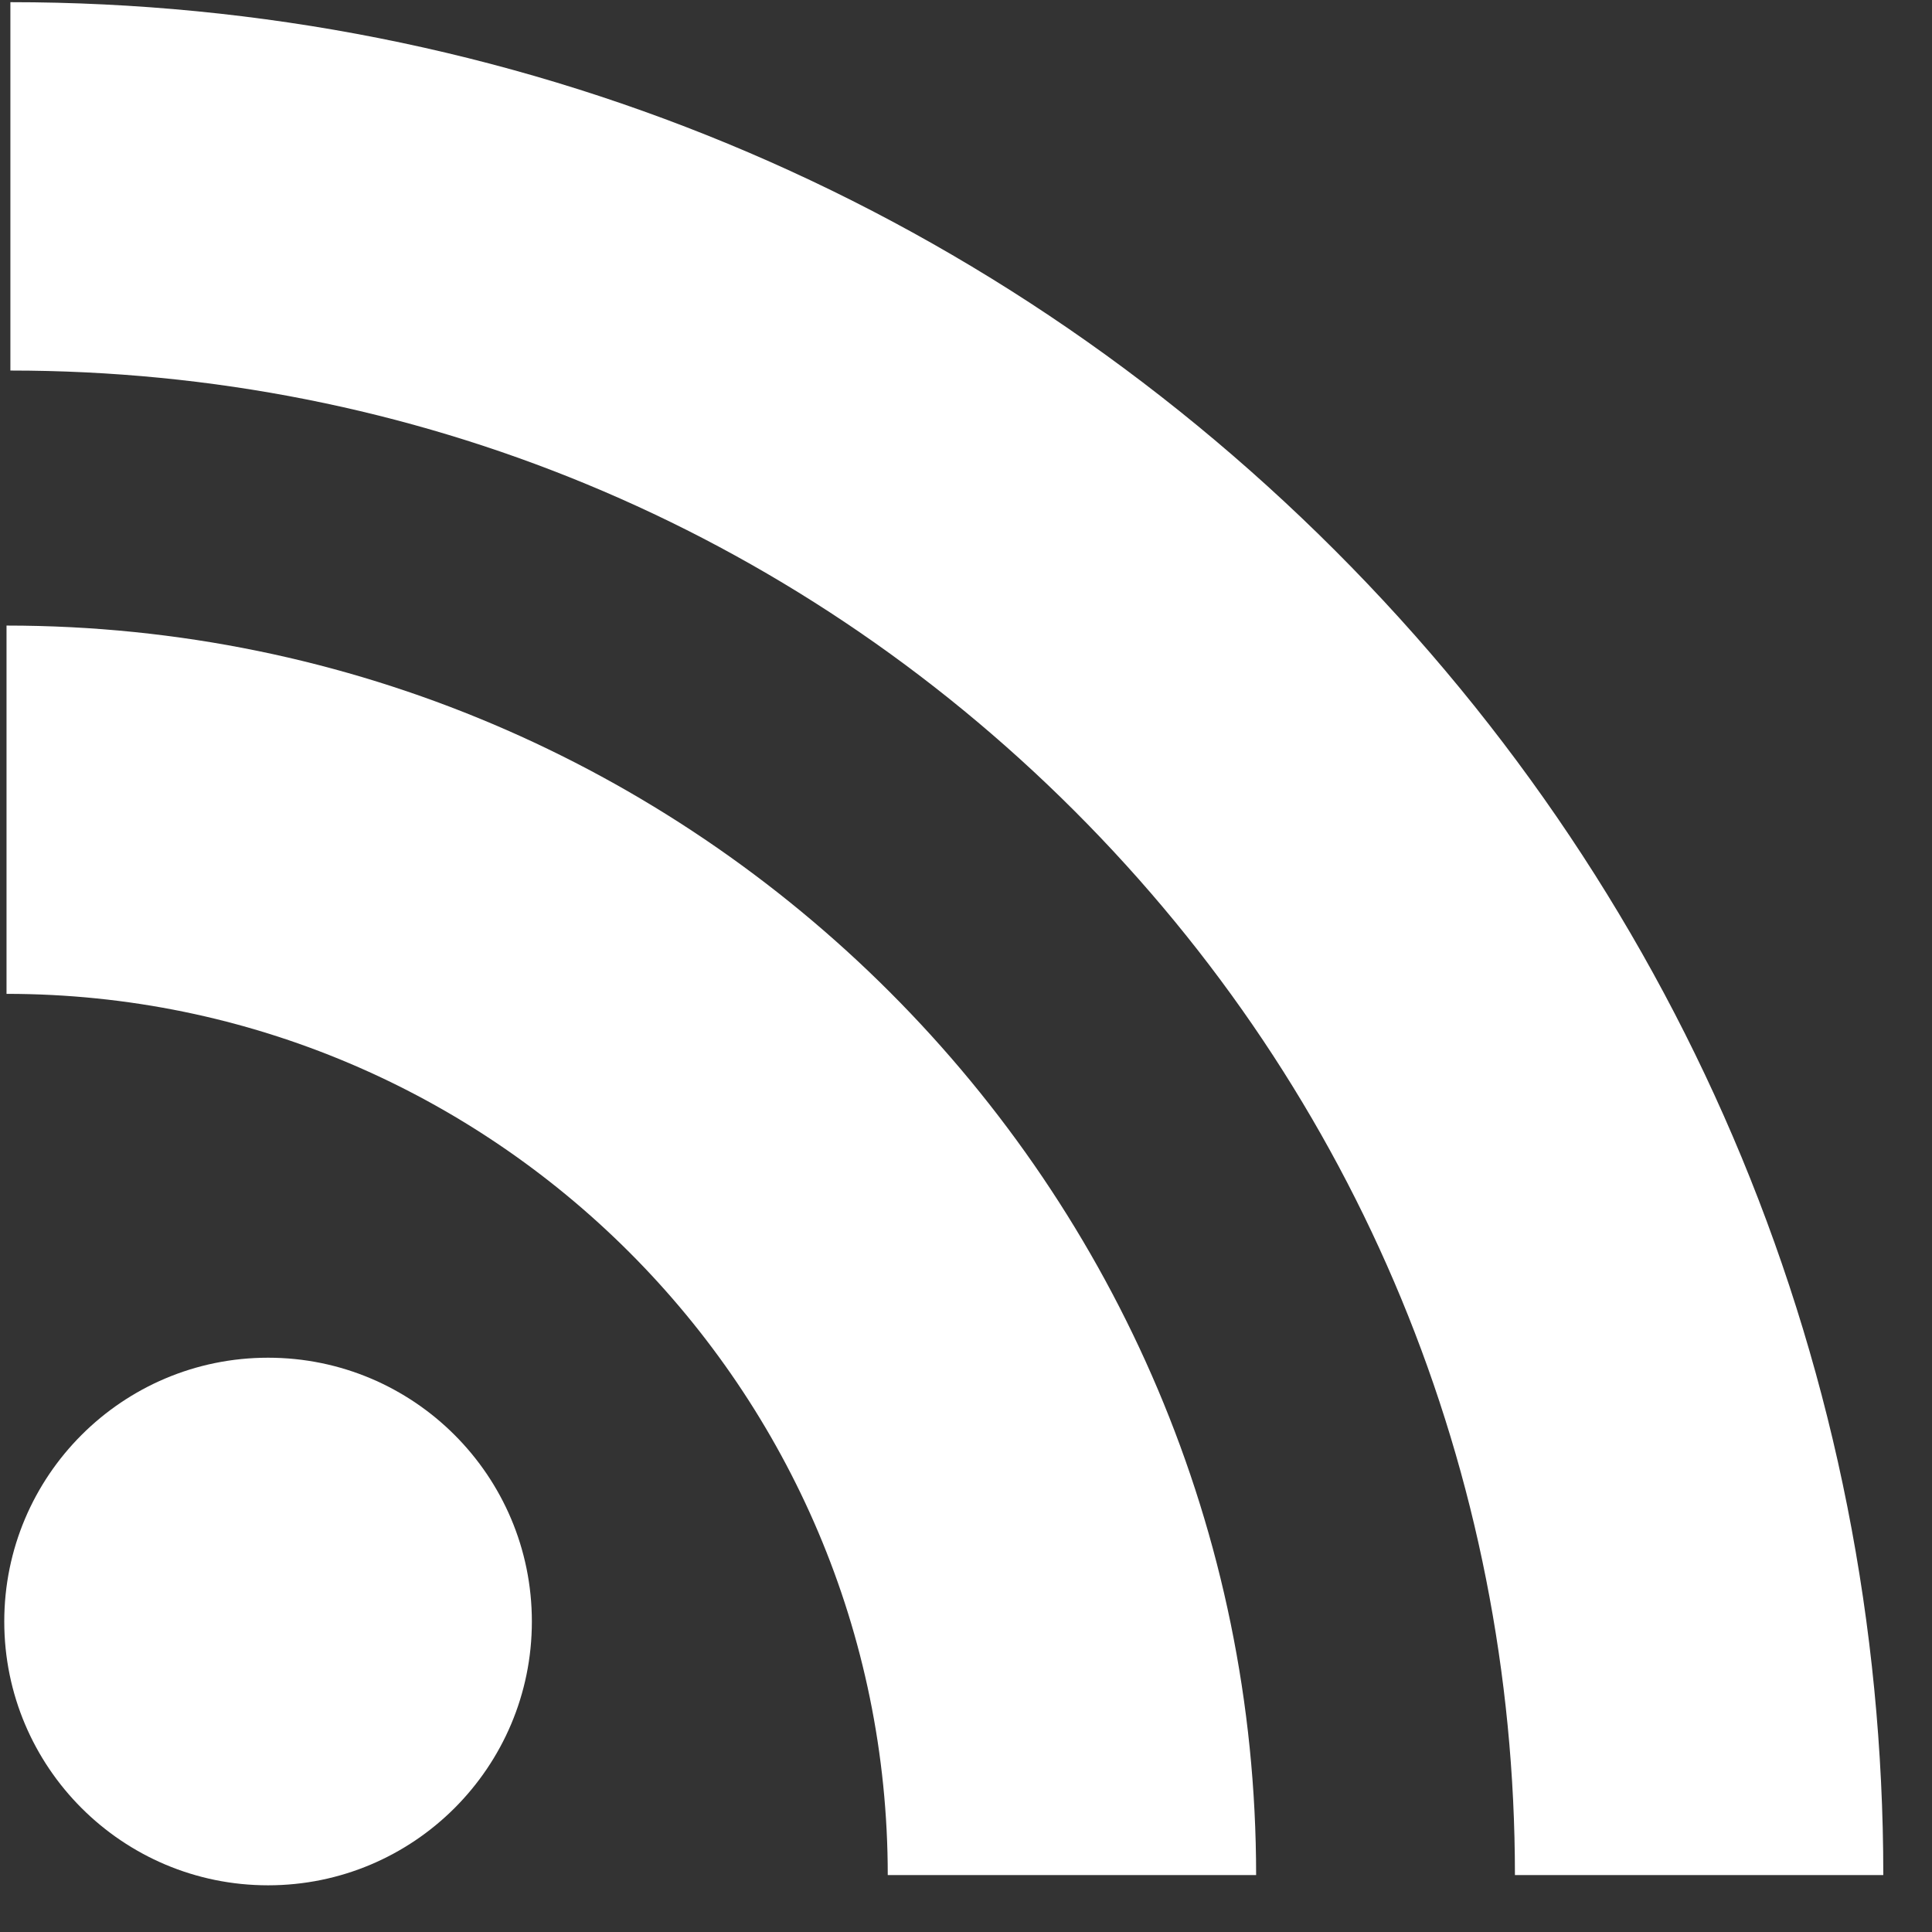
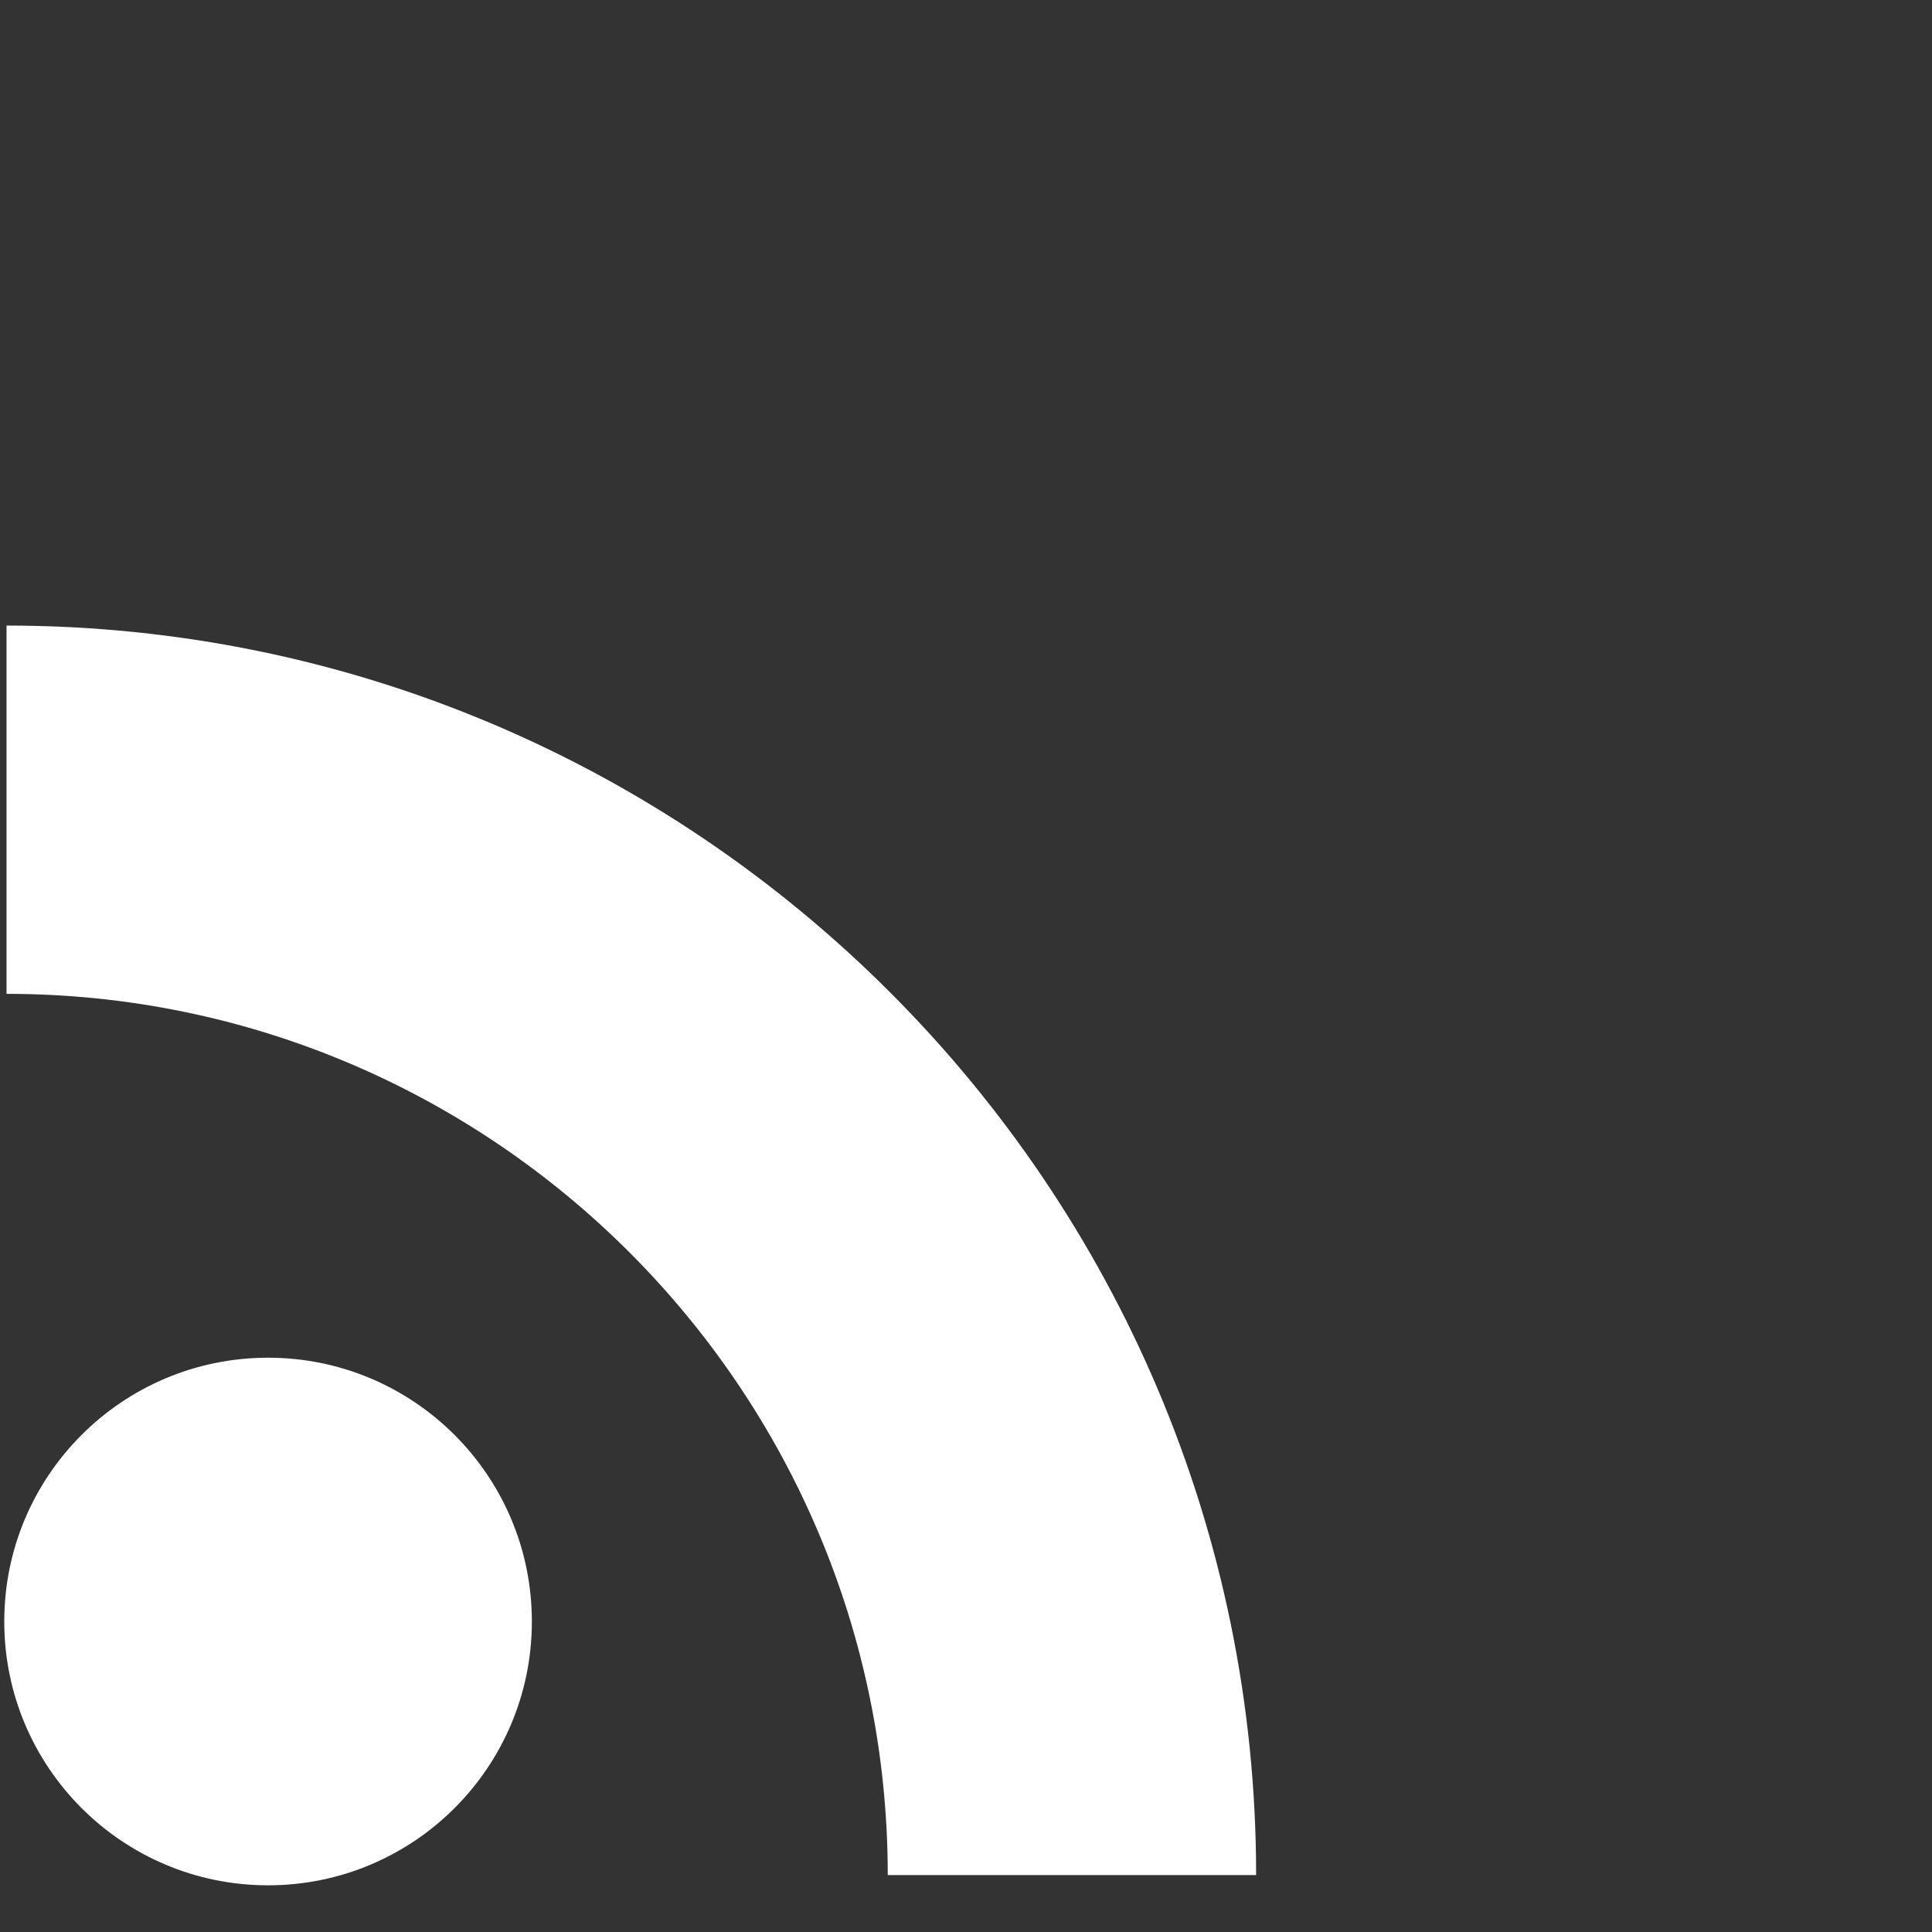
<svg xmlns="http://www.w3.org/2000/svg" width="24px" height="24px" viewBox="0 0 24 24" version="1.1">
  <rect x="0" y="0" width="24" height="24" fill="#333333" stroke="none" />
  <title>64D32EF8-35BA-4BD4-BDDC-CDE785C1A6CC</title>
  <g id="Page-1" stroke="none" stroke-width="1" fill="none" fill-rule="evenodd">
    <g id="DEUSTO_redes-sociales_v01" transform="translate(-1469, -1420)" fill="#FFFFFF" fill-rule="nonzero">
      <g id="tabla" transform="translate(288, 1400)">
        <g id="blogs" transform="translate(1152, 0)">
          <g id="Group-2" transform="translate(16, 7)">
            <g id="white-blogs" transform="translate(13, 13)">
-               <path d="M16.584,6.838 C12.192,2.446 6.348,0.027 0.129,0.027 L0.129,4.603 C5.126,4.603 9.82,6.546 13.348,10.074 C16.876,13.601 18.819,18.296 18.819,23.293 L23.395,23.293 C23.395,17.074 20.976,11.23 16.584,6.838 Z" id="Path" />
              <path d="M0.081,7.771 L0.081,12.346 C6.117,12.346 11.028,17.257 11.028,23.293 L15.604,23.293 C15.604,14.734 8.64,7.771 0.081,7.771 Z" id="Path" />
              <circle id="Oval" cx="3.33" cy="20.143" r="3.277" />
            </g>
          </g>
        </g>
      </g>
    </g>
  </g>
</svg>